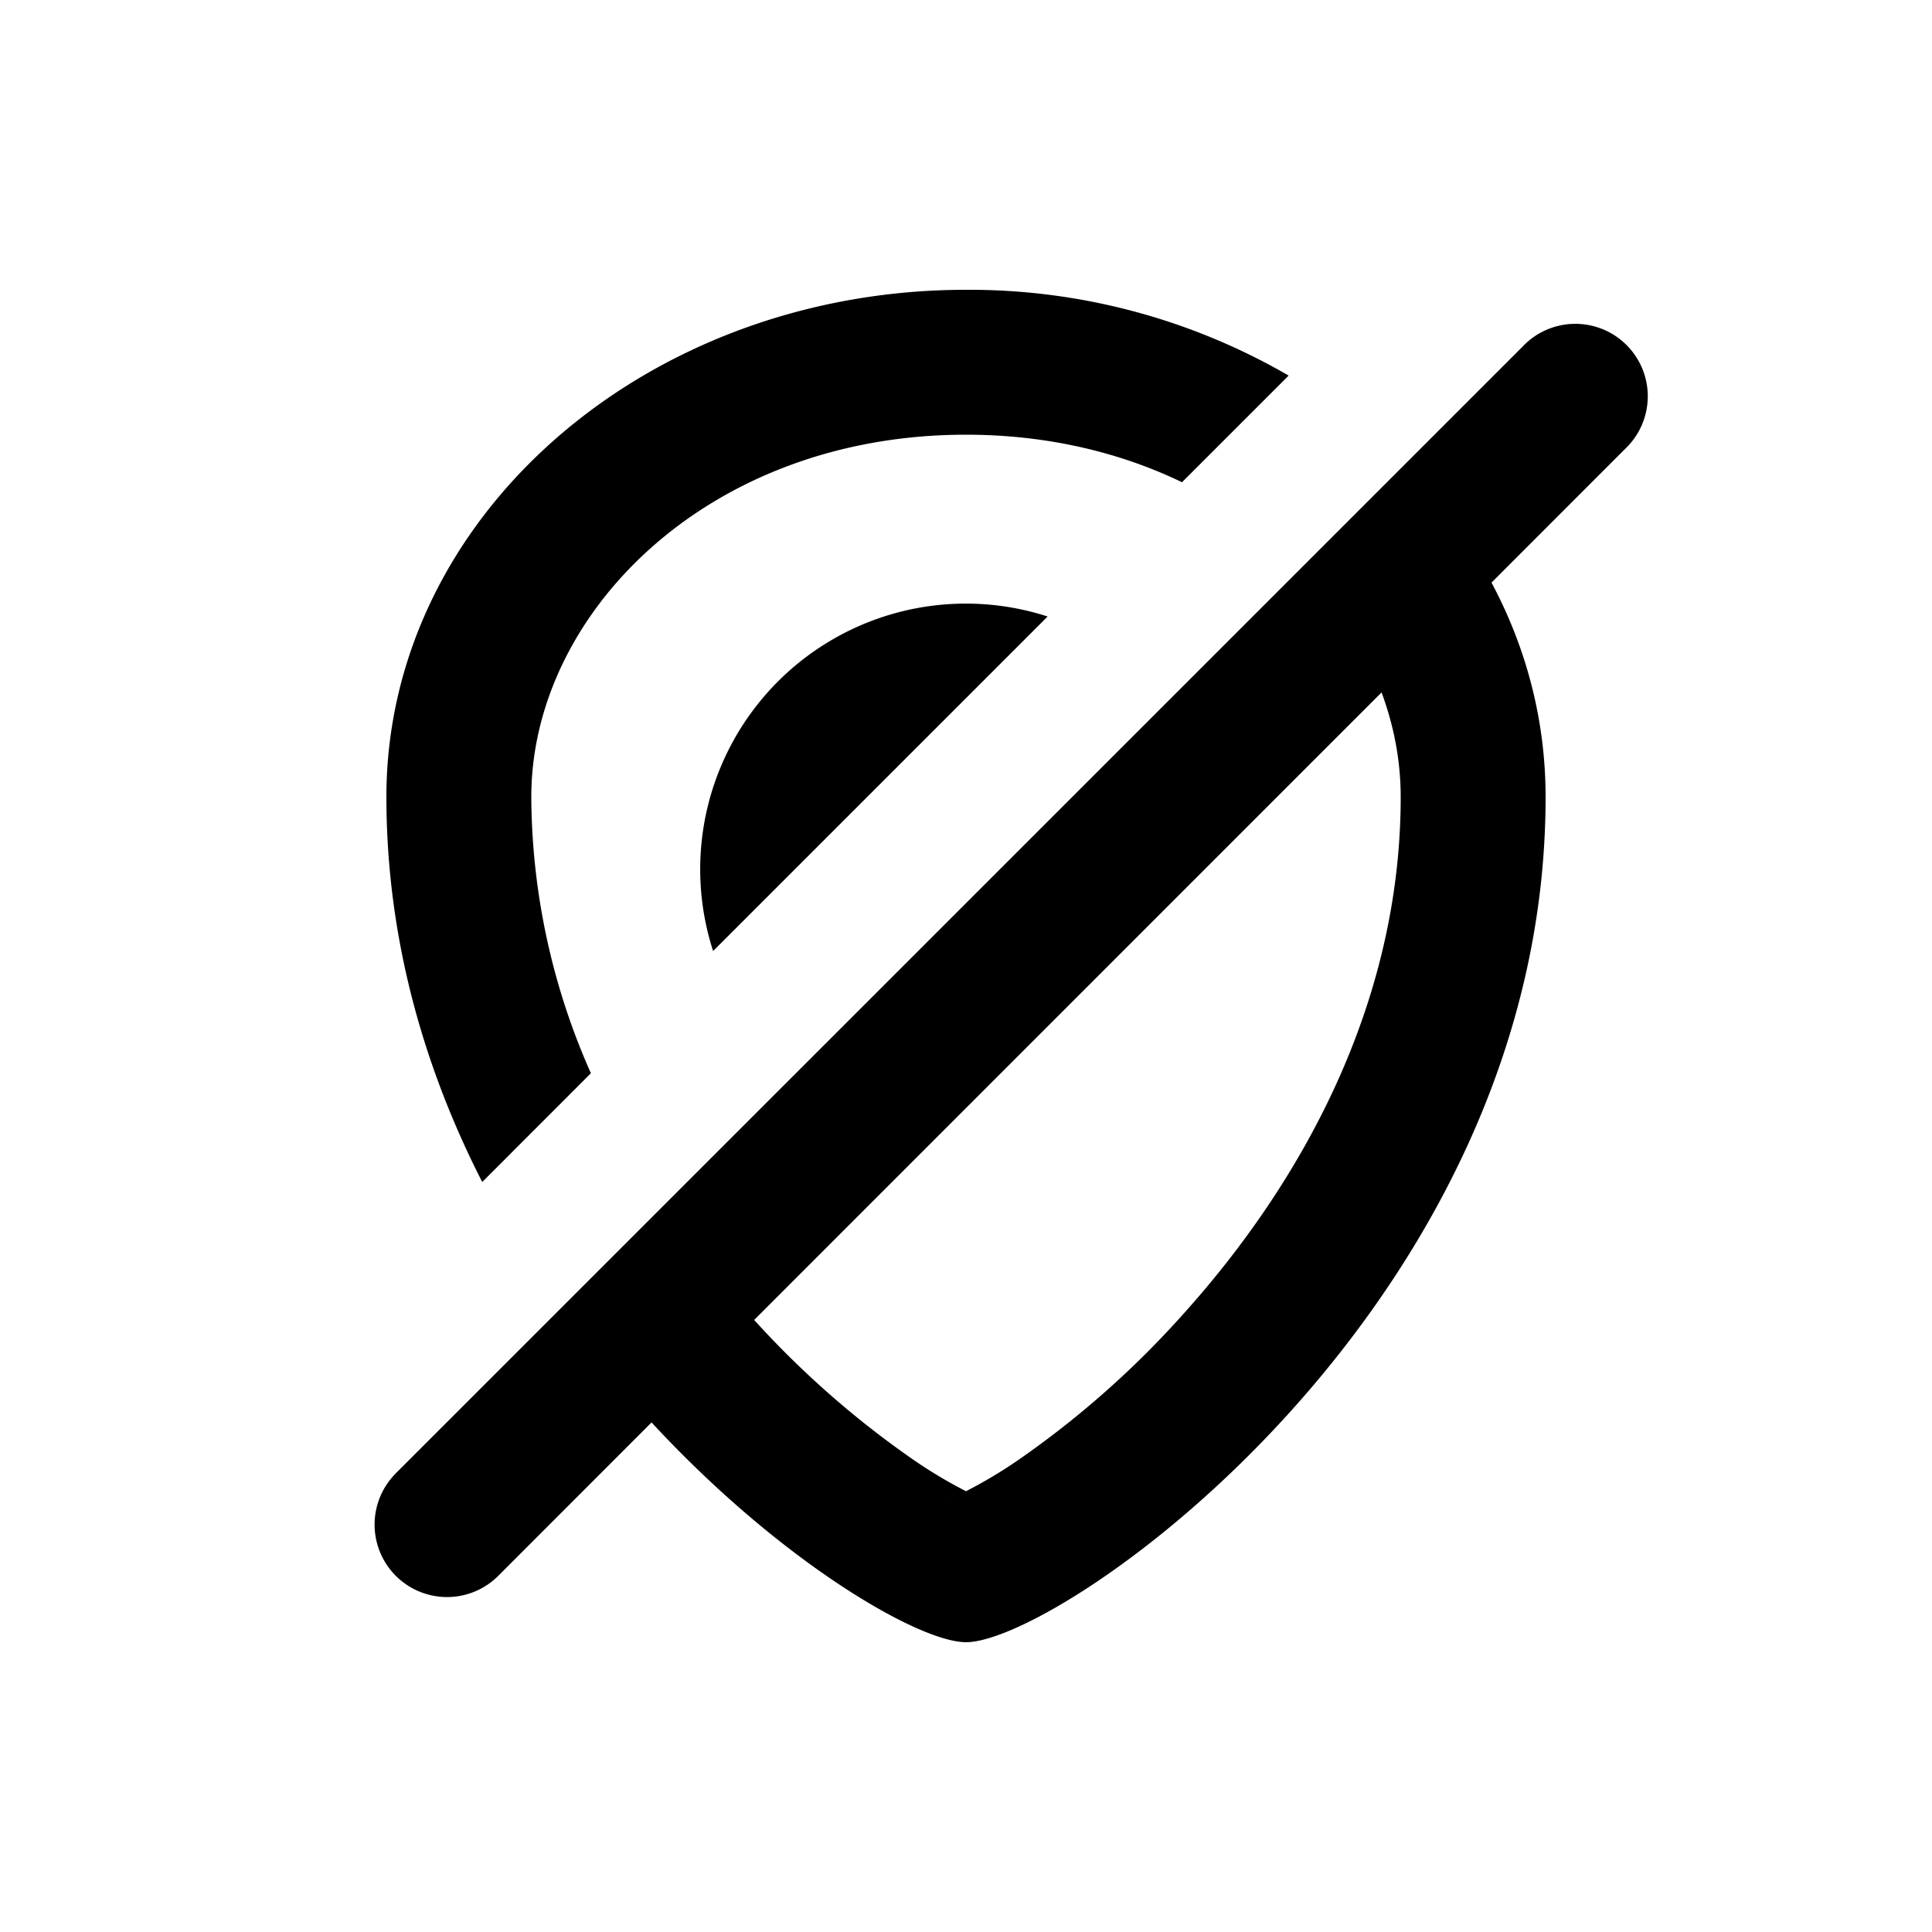
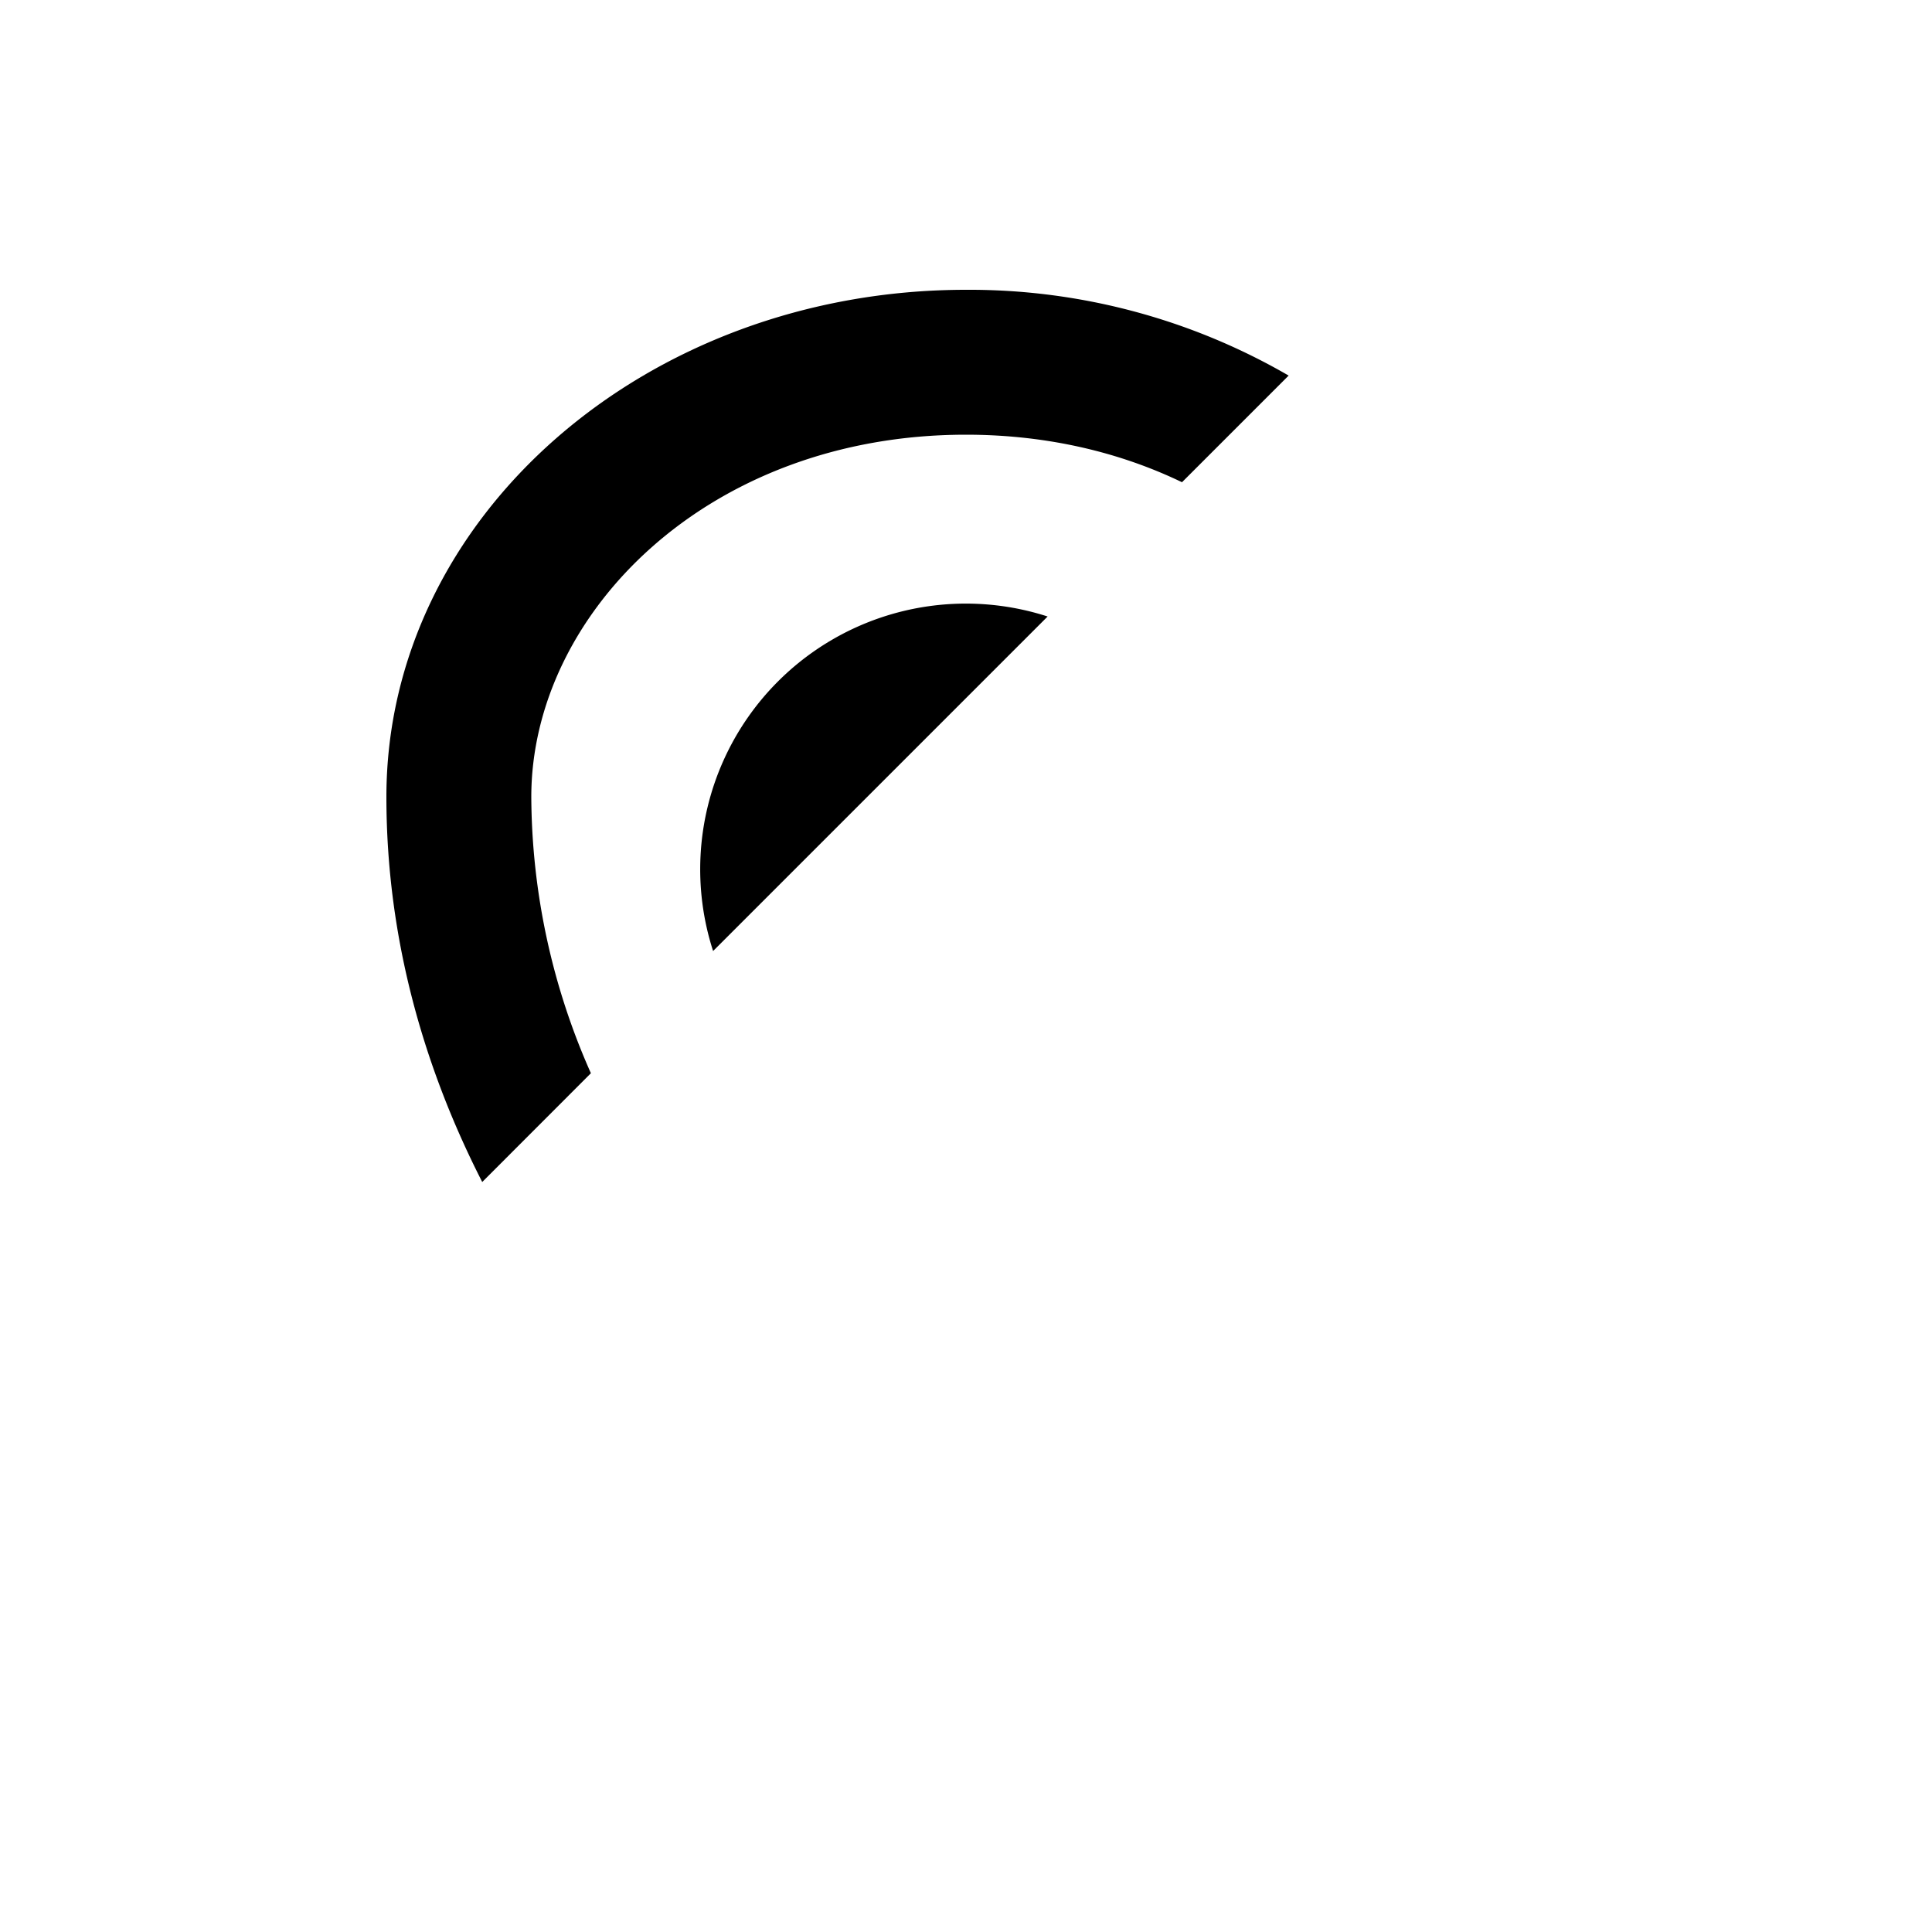
<svg xmlns="http://www.w3.org/2000/svg" viewBox="0 0 20 20" fill="currentColor">
  <path d="M13.34 3.888a6.591 6.591 0 0 0-3.34-.888c-3.314 0-6 2.35-6 5.25 0 1.481.398 2.823.992 3.986l1.125-1.126a7.111 7.111 0 0 1-.617-2.86c0-1.89 1.82-3.75 4.5-3.75.84 0 1.595.183 2.236.492l1.104-1.104Z" fill="currentColor" />
  <path d="M10.845 6.382a2.75 2.75 0 0 0-3.463 3.463l3.463-3.463Z" fill="currentColor" />
-   <path fill-rule="evenodd" d="M4.086 15.264a.75.75 0 0 0 1.066 1.055l1.593-1.594c1.341 1.45 2.77 2.275 3.255 2.275 1 0 6-3.5 6-8.75 0-.793-.2-1.545-.56-2.219l1.379-1.38a.75.75 0 1 0-1.06-1.06l-11.668 11.667-.005.006Zm10.414-7.014c0 2.136-1.02 3.982-2.241 5.342a9.67 9.67 0 0 1-1.737 1.535 4.805 4.805 0 0 1-.522.31 4.816 4.816 0 0 1-.522-.31 9.613 9.613 0 0 1-1.671-1.463l6.495-6.496c.13.351.198.716.198 1.082Zm-4.688 7.27a.064.064 0 0 0-.006.001l.006-.001Zm.381.001h.002-.002Z" fill="currentColor" />
</svg>